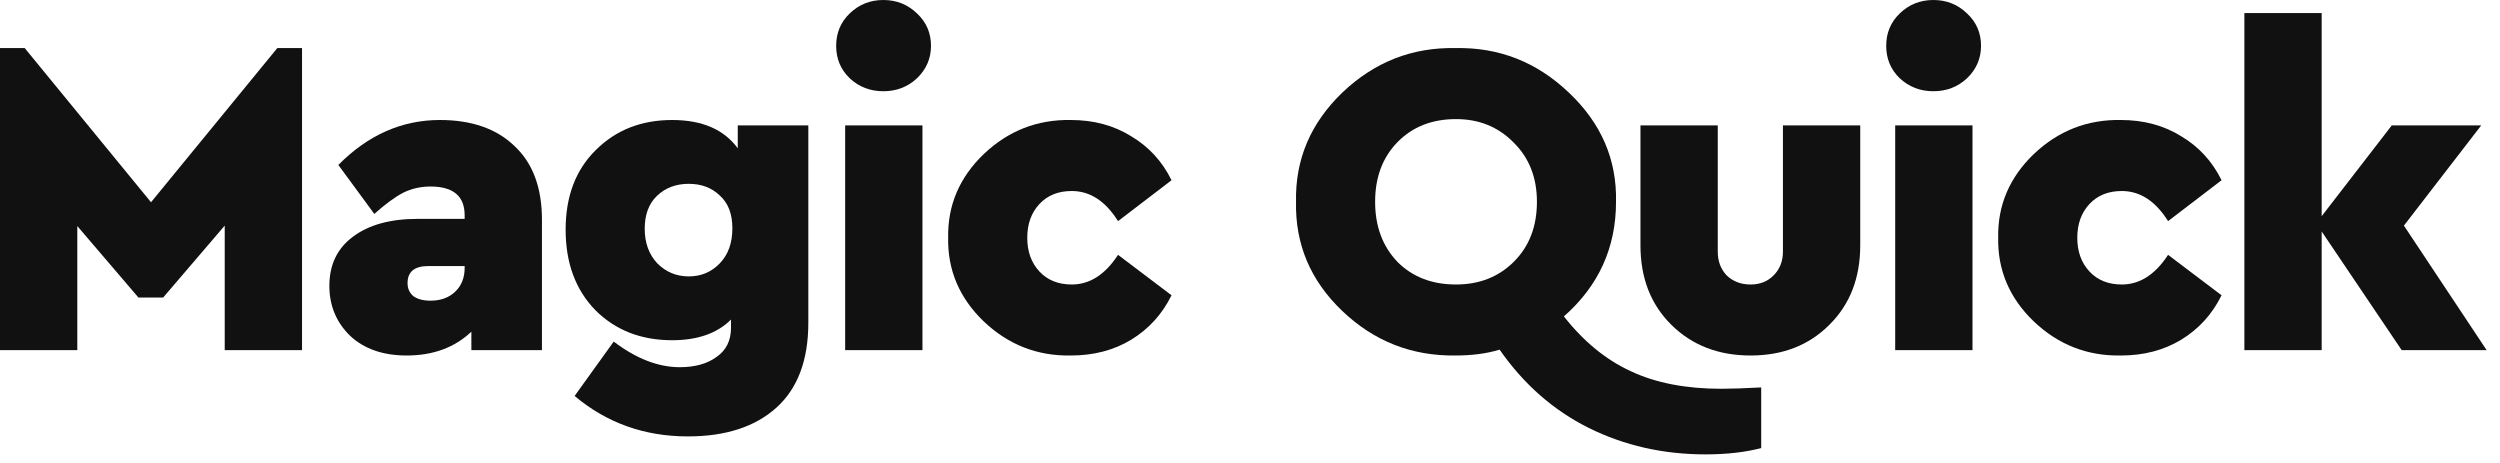
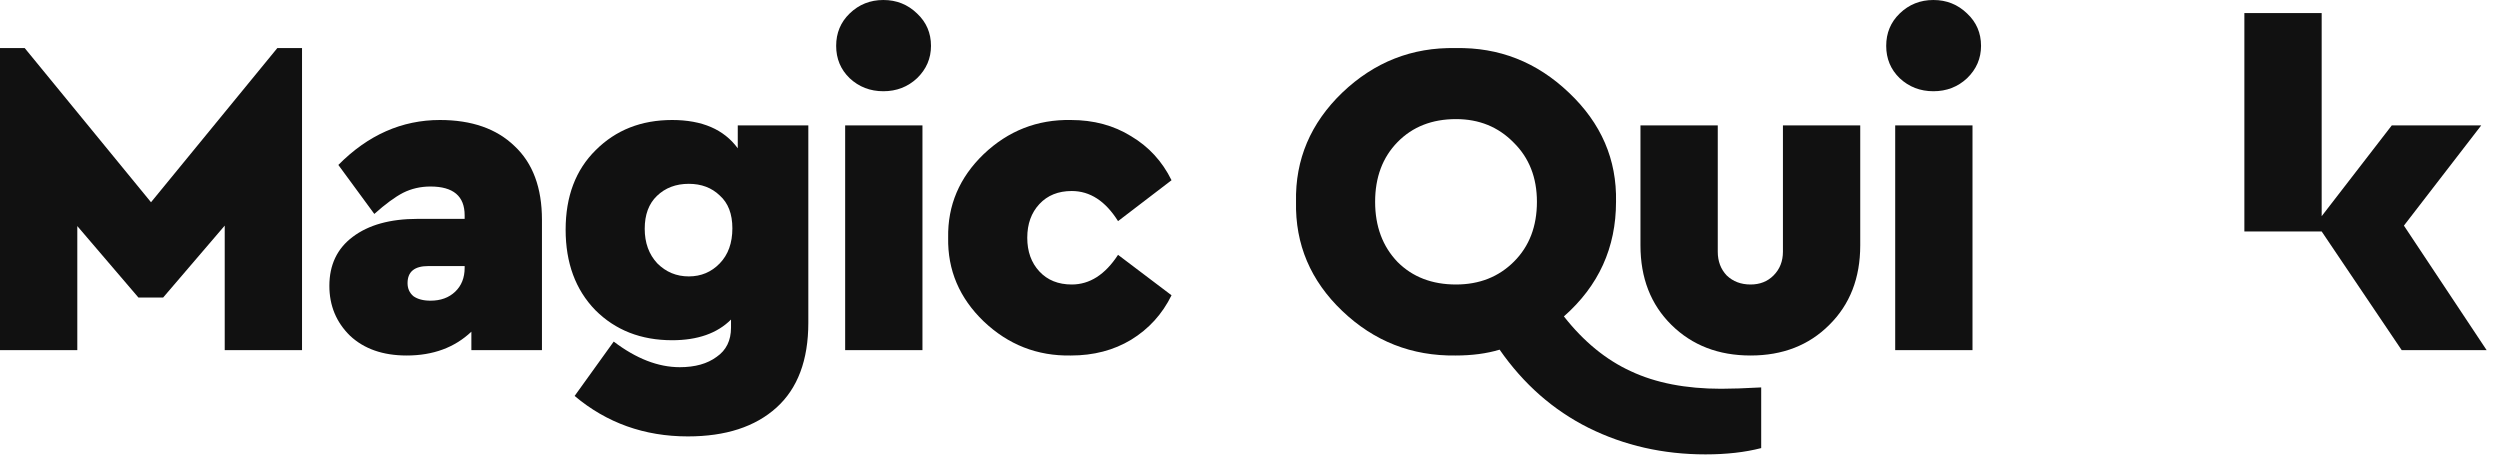
<svg xmlns="http://www.w3.org/2000/svg" width="178" height="33" viewBox="0 0 178 33" fill="none">
  <path d="M19.744 3.424H21.504V24.928H16V16.064L11.616 21.184H9.856L5.504 16.096V24.928H0V3.424H1.76L10.752 14.4L19.744 3.424Z" fill="#111111" />
  <path d="M38.587 15.648V24.928H33.562V23.616C32.368 24.747 30.832 25.312 28.954 25.312C27.269 25.312 25.925 24.843 24.922 23.904C23.941 22.944 23.451 21.76 23.451 20.352C23.451 18.859 24.005 17.696 25.114 16.864C26.245 16.011 27.781 15.584 29.723 15.584H33.083V15.328C33.083 13.963 32.272 13.28 30.651 13.28C29.947 13.28 29.296 13.429 28.698 13.728C28.122 14.027 27.44 14.528 26.651 15.232L24.09 11.744C26.203 9.611 28.613 8.544 31.323 8.544C33.584 8.544 35.355 9.163 36.635 10.4C37.936 11.616 38.587 13.365 38.587 15.648ZM33.083 19.072V18.944H30.491C29.509 18.944 29.018 19.349 29.018 20.16C29.018 20.544 29.157 20.853 29.434 21.088C29.733 21.301 30.139 21.408 30.651 21.408C31.376 21.408 31.962 21.195 32.41 20.768C32.858 20.341 33.083 19.776 33.083 19.072Z" fill="#111111" />
  <path d="M52.529 8.928H57.553V22.976C57.553 25.643 56.795 27.659 55.281 29.024C53.766 30.389 51.664 31.072 48.977 31.072C45.883 31.072 43.195 30.112 40.913 28.192L43.697 24.32C45.297 25.536 46.864 26.144 48.401 26.144C49.489 26.144 50.363 25.899 51.025 25.408C51.707 24.939 52.048 24.245 52.048 23.328V22.752C51.067 23.733 49.67 24.224 47.856 24.224C45.638 24.224 43.814 23.509 42.385 22.08C40.977 20.629 40.273 18.72 40.273 16.352C40.273 13.984 40.987 12.096 42.416 10.688C43.846 9.259 45.659 8.544 47.856 8.544C49.99 8.544 51.547 9.216 52.529 10.56V8.928ZM52.145 16.256C52.145 15.232 51.846 14.453 51.248 13.92C50.672 13.365 49.937 13.088 49.041 13.088C48.123 13.088 47.366 13.376 46.769 13.952C46.193 14.507 45.904 15.285 45.904 16.288C45.904 17.291 46.203 18.112 46.8 18.752C47.419 19.371 48.166 19.68 49.041 19.68C49.915 19.68 50.651 19.371 51.248 18.752C51.846 18.133 52.145 17.301 52.145 16.256Z" fill="#111111" />
  <path d="M60.175 24.928V8.928H65.679V24.928H60.175ZM60.495 5.568C59.855 4.949 59.535 4.181 59.535 3.264C59.535 2.347 59.855 1.579 60.495 0.96C61.156 0.32 61.956 0 62.895 0C63.834 0 64.634 0.32 65.295 0.96C65.956 1.579 66.287 2.347 66.287 3.264C66.287 4.16 65.956 4.928 65.295 5.568C64.634 6.187 63.834 6.496 62.895 6.496C61.956 6.496 61.156 6.187 60.495 5.568Z" fill="#111111" />
  <path d="M67.509 16.928C67.466 14.624 68.309 12.64 70.037 10.976C71.786 9.312 73.855 8.501 76.245 8.544C77.866 8.544 79.295 8.928 80.533 9.696C81.791 10.443 82.751 11.488 83.413 12.832L79.605 15.744C78.709 14.315 77.61 13.6 76.309 13.6C75.349 13.6 74.581 13.909 74.005 14.528C73.429 15.147 73.141 15.947 73.141 16.928C73.141 17.909 73.429 18.709 74.005 19.328C74.581 19.947 75.349 20.256 76.309 20.256C77.589 20.256 78.687 19.552 79.605 18.144L83.413 21.024C82.751 22.368 81.791 23.424 80.533 24.192C79.295 24.939 77.866 25.312 76.245 25.312C73.855 25.355 71.786 24.544 70.037 22.88C68.309 21.216 67.466 19.232 67.509 16.928Z" fill="#111111" />
  <path d="M125.397 27.584V31.904C124.245 32.203 122.922 32.352 121.429 32.352C118.421 32.352 115.648 31.723 113.109 30.464C110.592 29.205 108.48 27.349 106.773 24.896C105.856 25.173 104.81 25.312 103.637 25.312C100.522 25.355 97.834 24.299 95.573 22.144C93.312 19.989 92.213 17.397 92.277 14.368C92.213 11.36 93.312 8.768 95.573 6.592C97.856 4.416 100.544 3.36 103.637 3.424C106.73 3.36 109.418 4.416 111.701 6.592C114.005 8.768 115.125 11.36 115.061 14.368C115.061 17.632 113.824 20.352 111.349 22.528C112.757 24.32 114.346 25.621 116.117 26.432C117.888 27.264 120.032 27.68 122.549 27.68C123.274 27.68 124.224 27.648 125.397 27.584ZM103.669 20.256C105.333 20.256 106.709 19.712 107.797 18.624C108.885 17.536 109.429 16.117 109.429 14.368C109.429 12.64 108.874 11.232 107.765 10.144C106.677 9.035 105.312 8.48 103.669 8.48C101.962 8.48 100.576 9.024 99.509 10.112C98.442 11.2 97.909 12.619 97.909 14.368C97.909 16.117 98.442 17.547 99.509 18.656C100.576 19.723 101.962 20.256 103.669 20.256Z" fill="#111111" />
  <path d="M116.801 17.472V8.928H122.305V17.92C122.305 18.603 122.518 19.168 122.945 19.616C123.393 20.043 123.958 20.256 124.641 20.256C125.302 20.256 125.846 20.043 126.273 19.616C126.721 19.168 126.945 18.603 126.945 17.92V8.928H132.449V17.472C132.449 19.797 131.713 21.685 130.241 23.136C128.79 24.587 126.923 25.312 124.641 25.312C122.358 25.312 120.481 24.587 119.009 23.136C117.537 21.685 116.801 19.797 116.801 17.472Z" fill="#111111" />
  <path d="M134.938 24.928V8.928H140.442V24.928H134.938ZM135.258 5.568C134.618 4.949 134.298 4.181 134.298 3.264C134.298 2.347 134.618 1.579 135.258 0.96C135.919 0.32 136.719 0 137.658 0C138.596 0 139.396 0.32 140.058 0.96C140.719 1.579 141.05 2.347 141.05 3.264C141.05 4.16 140.719 4.928 140.058 5.568C139.396 6.187 138.596 6.496 137.658 6.496C136.719 6.496 135.919 6.187 135.258 5.568Z" fill="#111111" />
-   <path d="M142.271 16.928C142.229 14.624 143.071 12.64 144.799 10.976C146.549 9.312 148.618 8.501 151.007 8.544C152.629 8.544 154.058 8.928 155.295 9.696C156.554 10.443 157.514 11.488 158.175 12.832L154.367 15.744C153.471 14.315 152.373 13.6 151.071 13.6C150.111 13.6 149.343 13.909 148.767 14.528C148.191 15.147 147.903 15.947 147.903 16.928C147.903 17.909 148.191 18.709 148.767 19.328C149.343 19.947 150.111 20.256 151.071 20.256C152.351 20.256 153.45 19.552 154.367 18.144L158.175 21.024C157.514 22.368 156.554 23.424 155.295 24.192C154.058 24.939 152.629 25.312 151.007 25.312C148.618 25.355 146.549 24.544 144.799 22.88C143.071 21.216 142.229 19.232 142.271 16.928Z" fill="#111111" />
-   <path d="M177.047 24.928H170.999L165.303 16.48V24.928H159.799V0.928H165.303V15.392L170.295 8.928H176.663L171.159 16.064L177.047 24.928Z" fill="#111111" />
+   <path d="M177.047 24.928H170.999L165.303 16.48H159.799V0.928H165.303V15.392L170.295 8.928H176.663L171.159 16.064L177.047 24.928Z" fill="#111111" />
</svg>